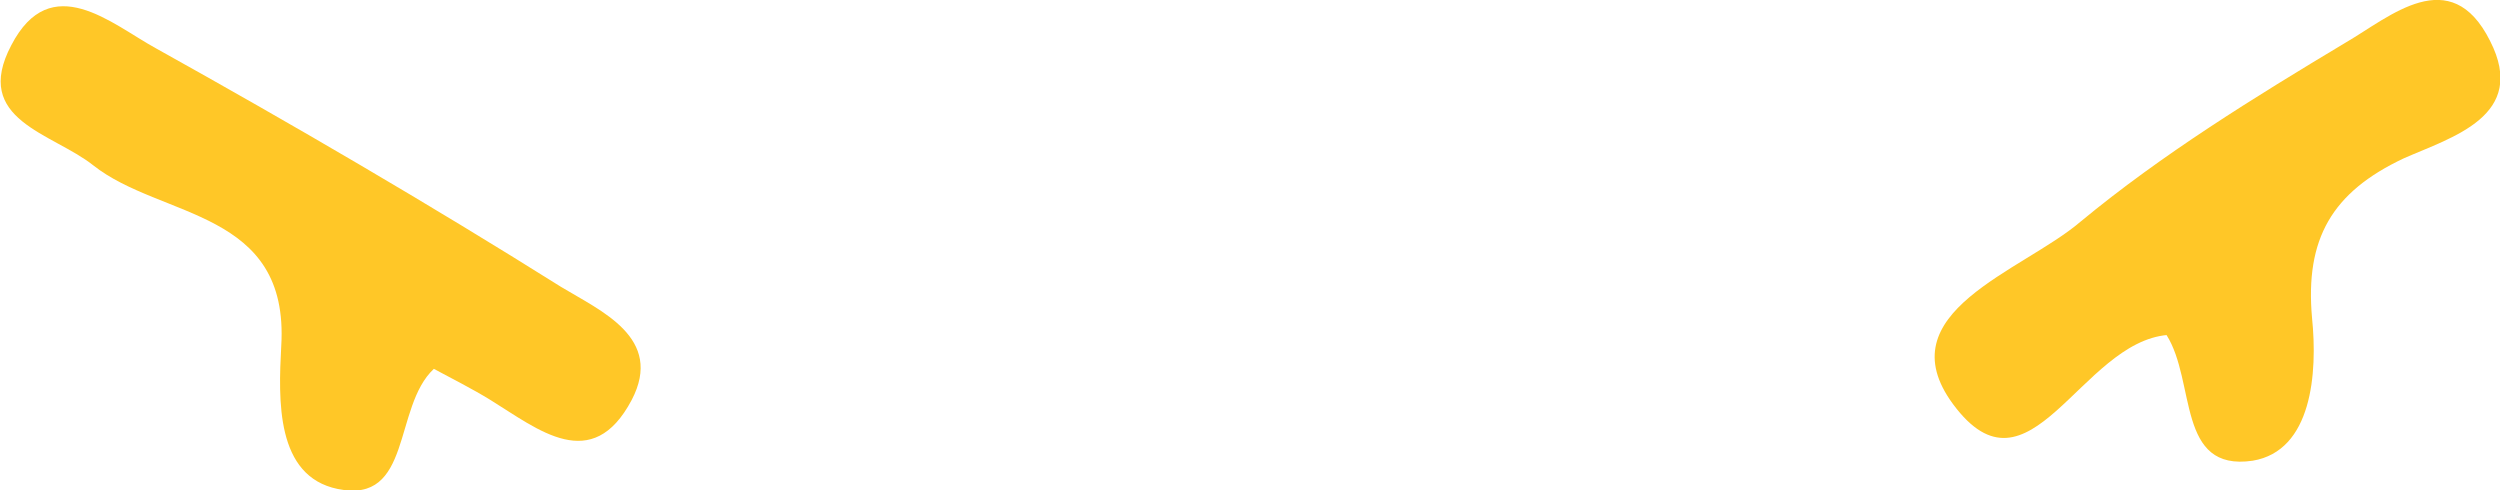
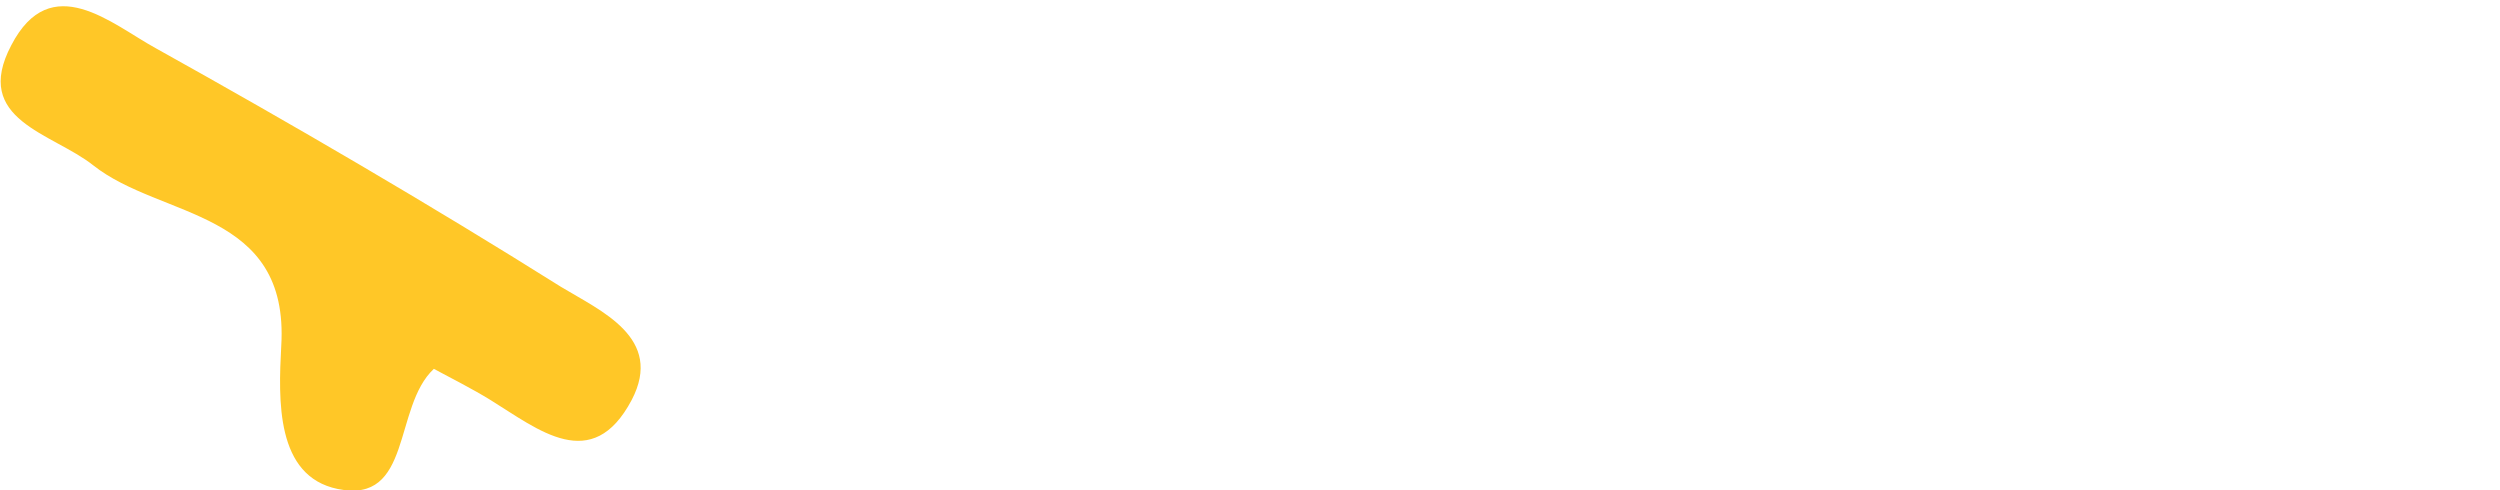
<svg xmlns="http://www.w3.org/2000/svg" id="_Слой_1" data-name=" Слой 1" viewBox="0 0 17.69 3.47">
  <defs>
    <style> .cls-1 { fill: #ffc727; stroke-width: 0px; } </style>
  </defs>
  <path class="cls-1" d="m3.07,2.61c-.29.27-.15.96-.68.85-.44-.09-.42-.63-.4-1.01.06-.97-.85-.9-1.33-1.28C.37.94-.2.85.08.32c.28-.54.71-.15,1.02.02.97.54,1.93,1.1,2.87,1.69.28.17.73.36.5.8-.28.53-.66.21-1,0-.13-.08-.27-.15-.4-.22Z" />
-   <path class="cls-1" d="m15.34,2.37c-.62.05-.98,1.22-1.52.49-.48-.65.49-.94.9-1.29.58-.48,1.23-.88,1.88-1.27.31-.18.74-.57,1.02-.01.27.53-.27.68-.61.83-.51.24-.7.57-.65,1.13.04.39,0,.94-.42,1.01-.54.08-.4-.56-.61-.89h.01Z" />
</svg>